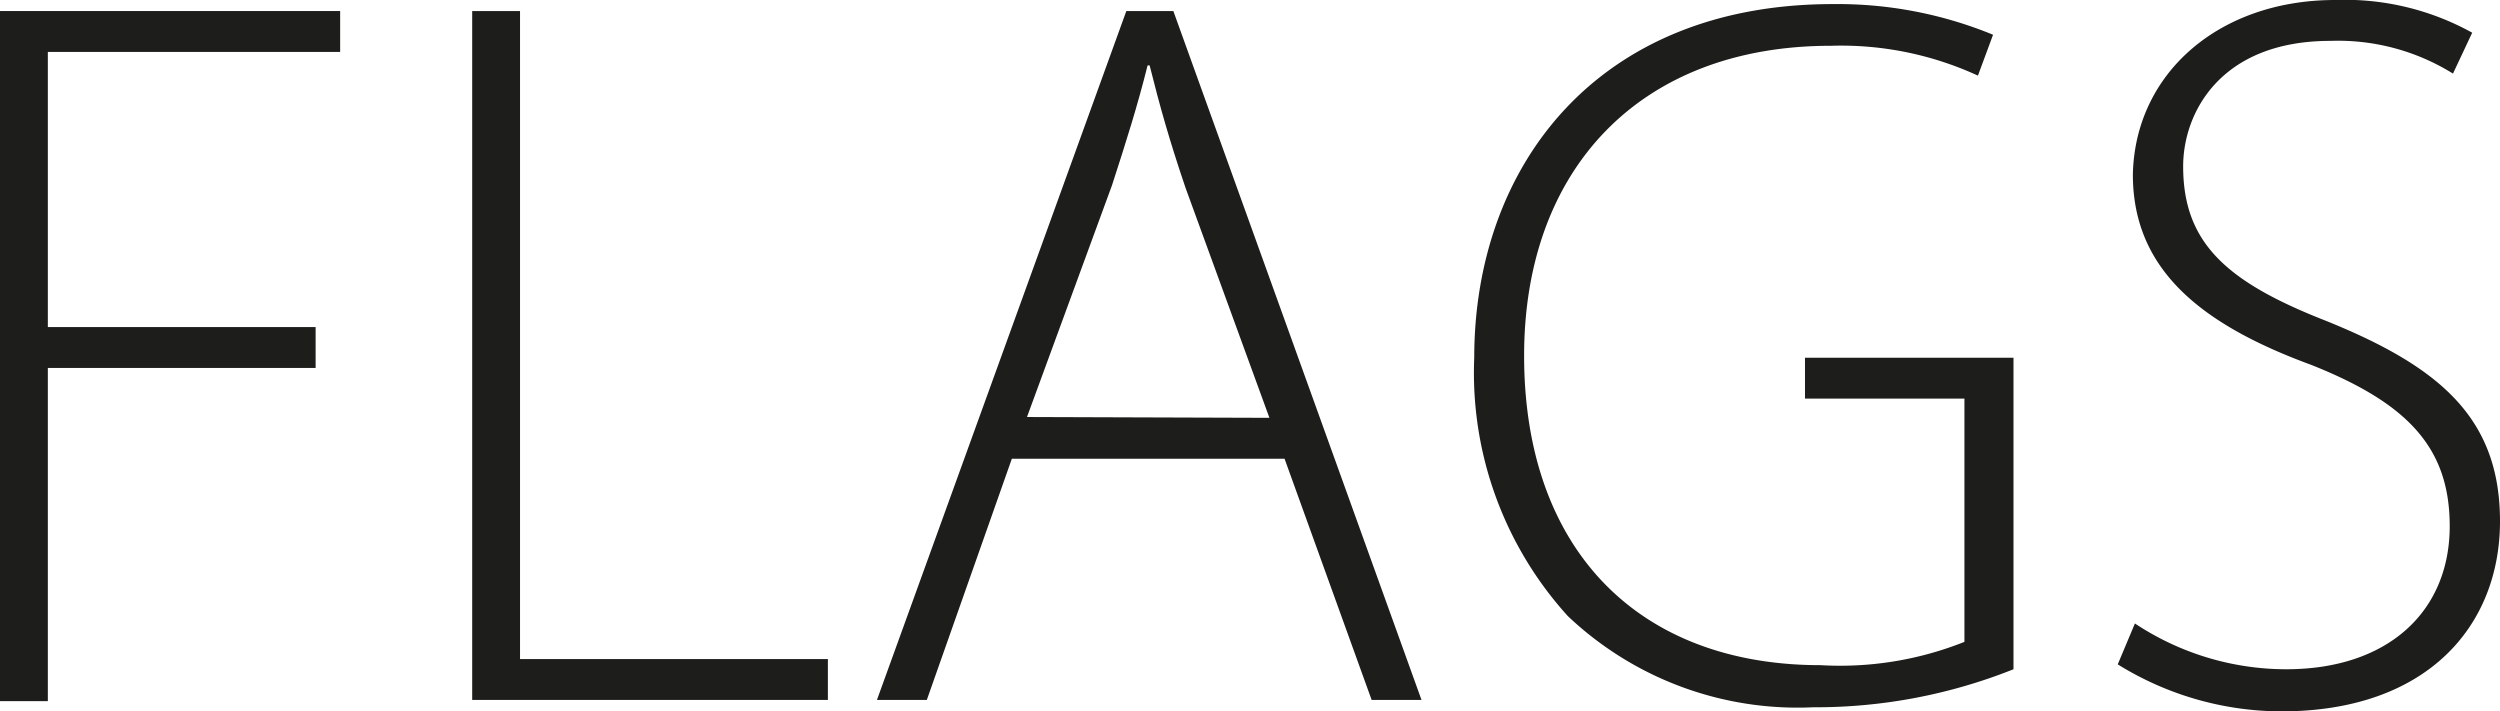
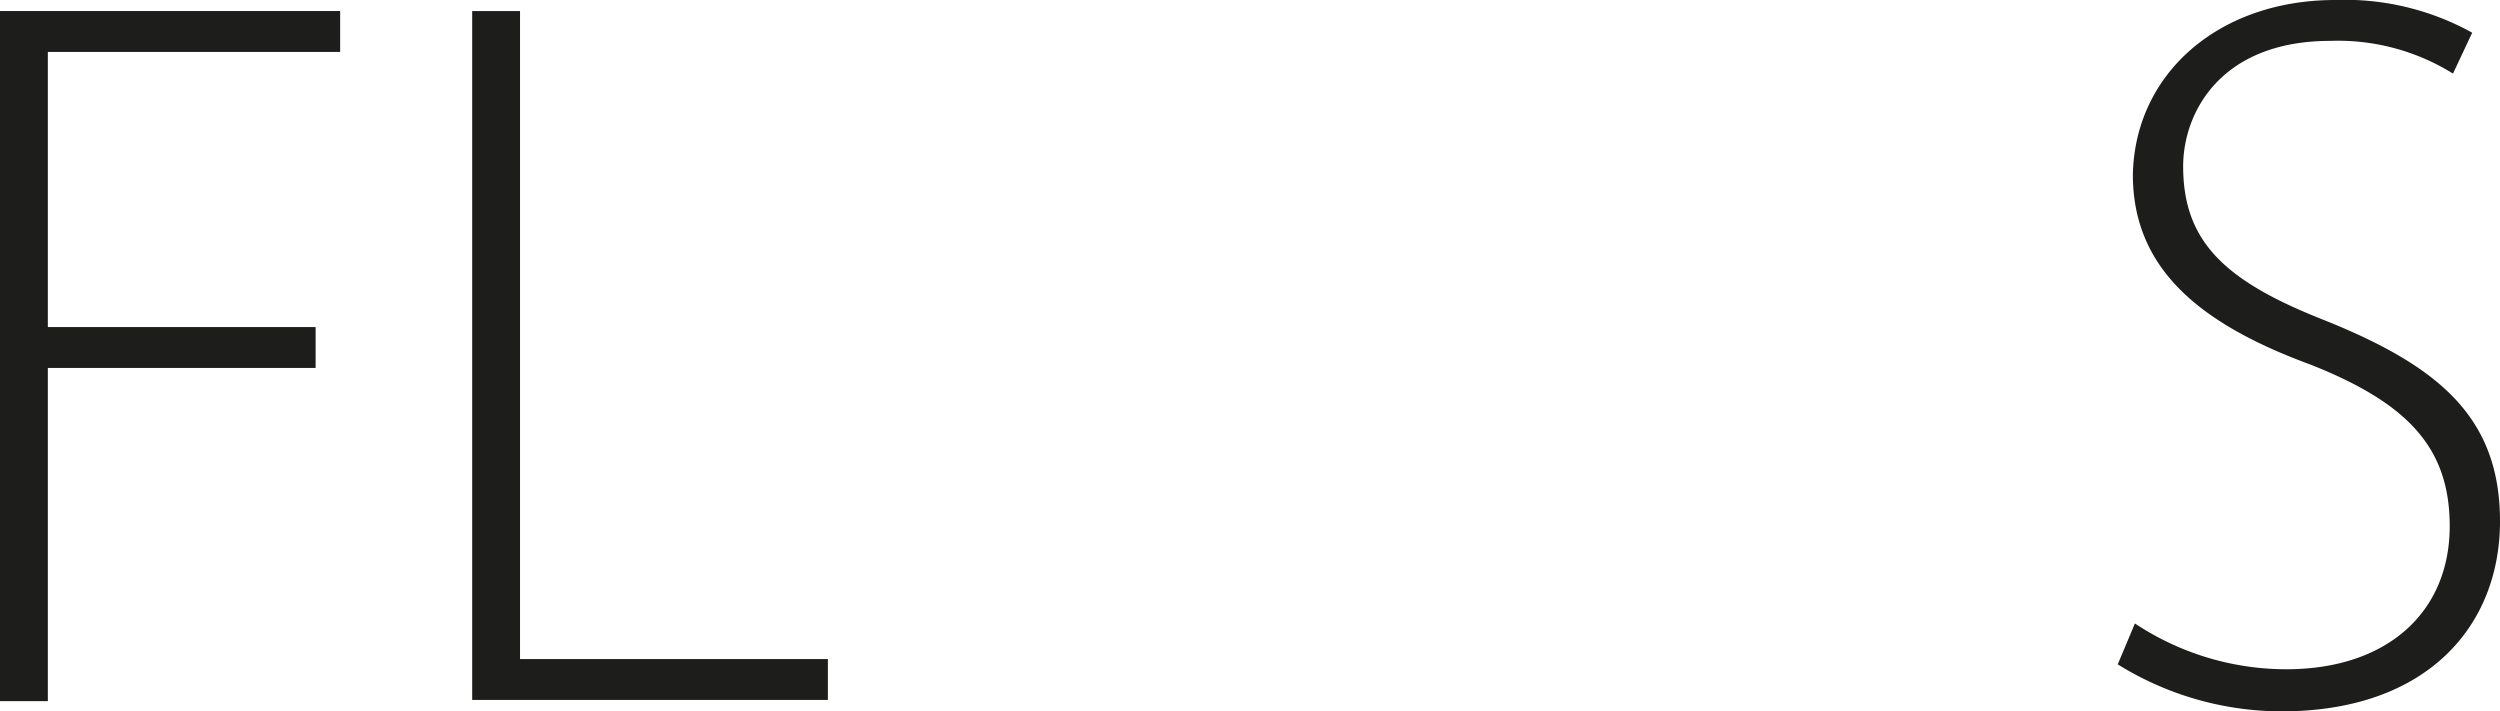
<svg xmlns="http://www.w3.org/2000/svg" viewBox="0 0 61.15 17.4">
  <defs>
    <style>.cls-1{fill:#1d1d1b;}</style>
  </defs>
  <g id="Слой_2" data-name="Слой 2">
    <g id="logo-flags">
      <path class="cls-1" d="M0,.27H8.32v1H1.17V8H7.72V9H1.17v8.15H0Z" />
      <path class="cls-1" d="M11.55.27h1.17V16.12h7.53v1h-8.7Z" />
-       <path class="cls-1" d="M24.75,11.22l-2.08,5.9H21.45L27.55.27H28.7l6.07,16.85H33.55l-2.13-5.9Zm6.3-1L29,4.6c-.4-1.18-.63-2-.88-3h-.05c-.25,1-.52,1.85-.87,2.93l-2.08,5.67Z" />
-       <path class="cls-1" d="M49.25,16.37a13.06,13.06,0,0,1-4.9.93,8.17,8.17,0,0,1-6-2.23,8.85,8.85,0,0,1-2.29-6.32c0-4.68,3-8.65,8.77-8.65a10,10,0,0,1,3.92.75l-.37,1a8,8,0,0,0-3.6-.73c-4.65,0-7.5,3-7.5,7.58,0,4.75,2.8,7.57,7.25,7.57a8.21,8.21,0,0,0,3.52-.57V9.75H44.15v-1h5.1Z" />
      <path class="cls-1" d="M52.22,15.25a6.7,6.7,0,0,0,3.7,1.12c2.5,0,4-1.42,4-3.5,0-1.9-1-3-3.4-3.95-2.72-1-4.35-2.35-4.35-4.65C52.22,1.8,54.27,0,57.12,0a6.42,6.42,0,0,1,3.35.8L60,1.8a5.32,5.32,0,0,0-3-.8C54.32,1,53.4,2.75,53.4,4.07c0,1.88,1.07,2.83,3.5,3.78,2.77,1.12,4.25,2.37,4.25,4.9S59.4,17.4,55.8,17.4a7.61,7.61,0,0,1-4-1.15Z" />
    </g>
  </g>
</svg>